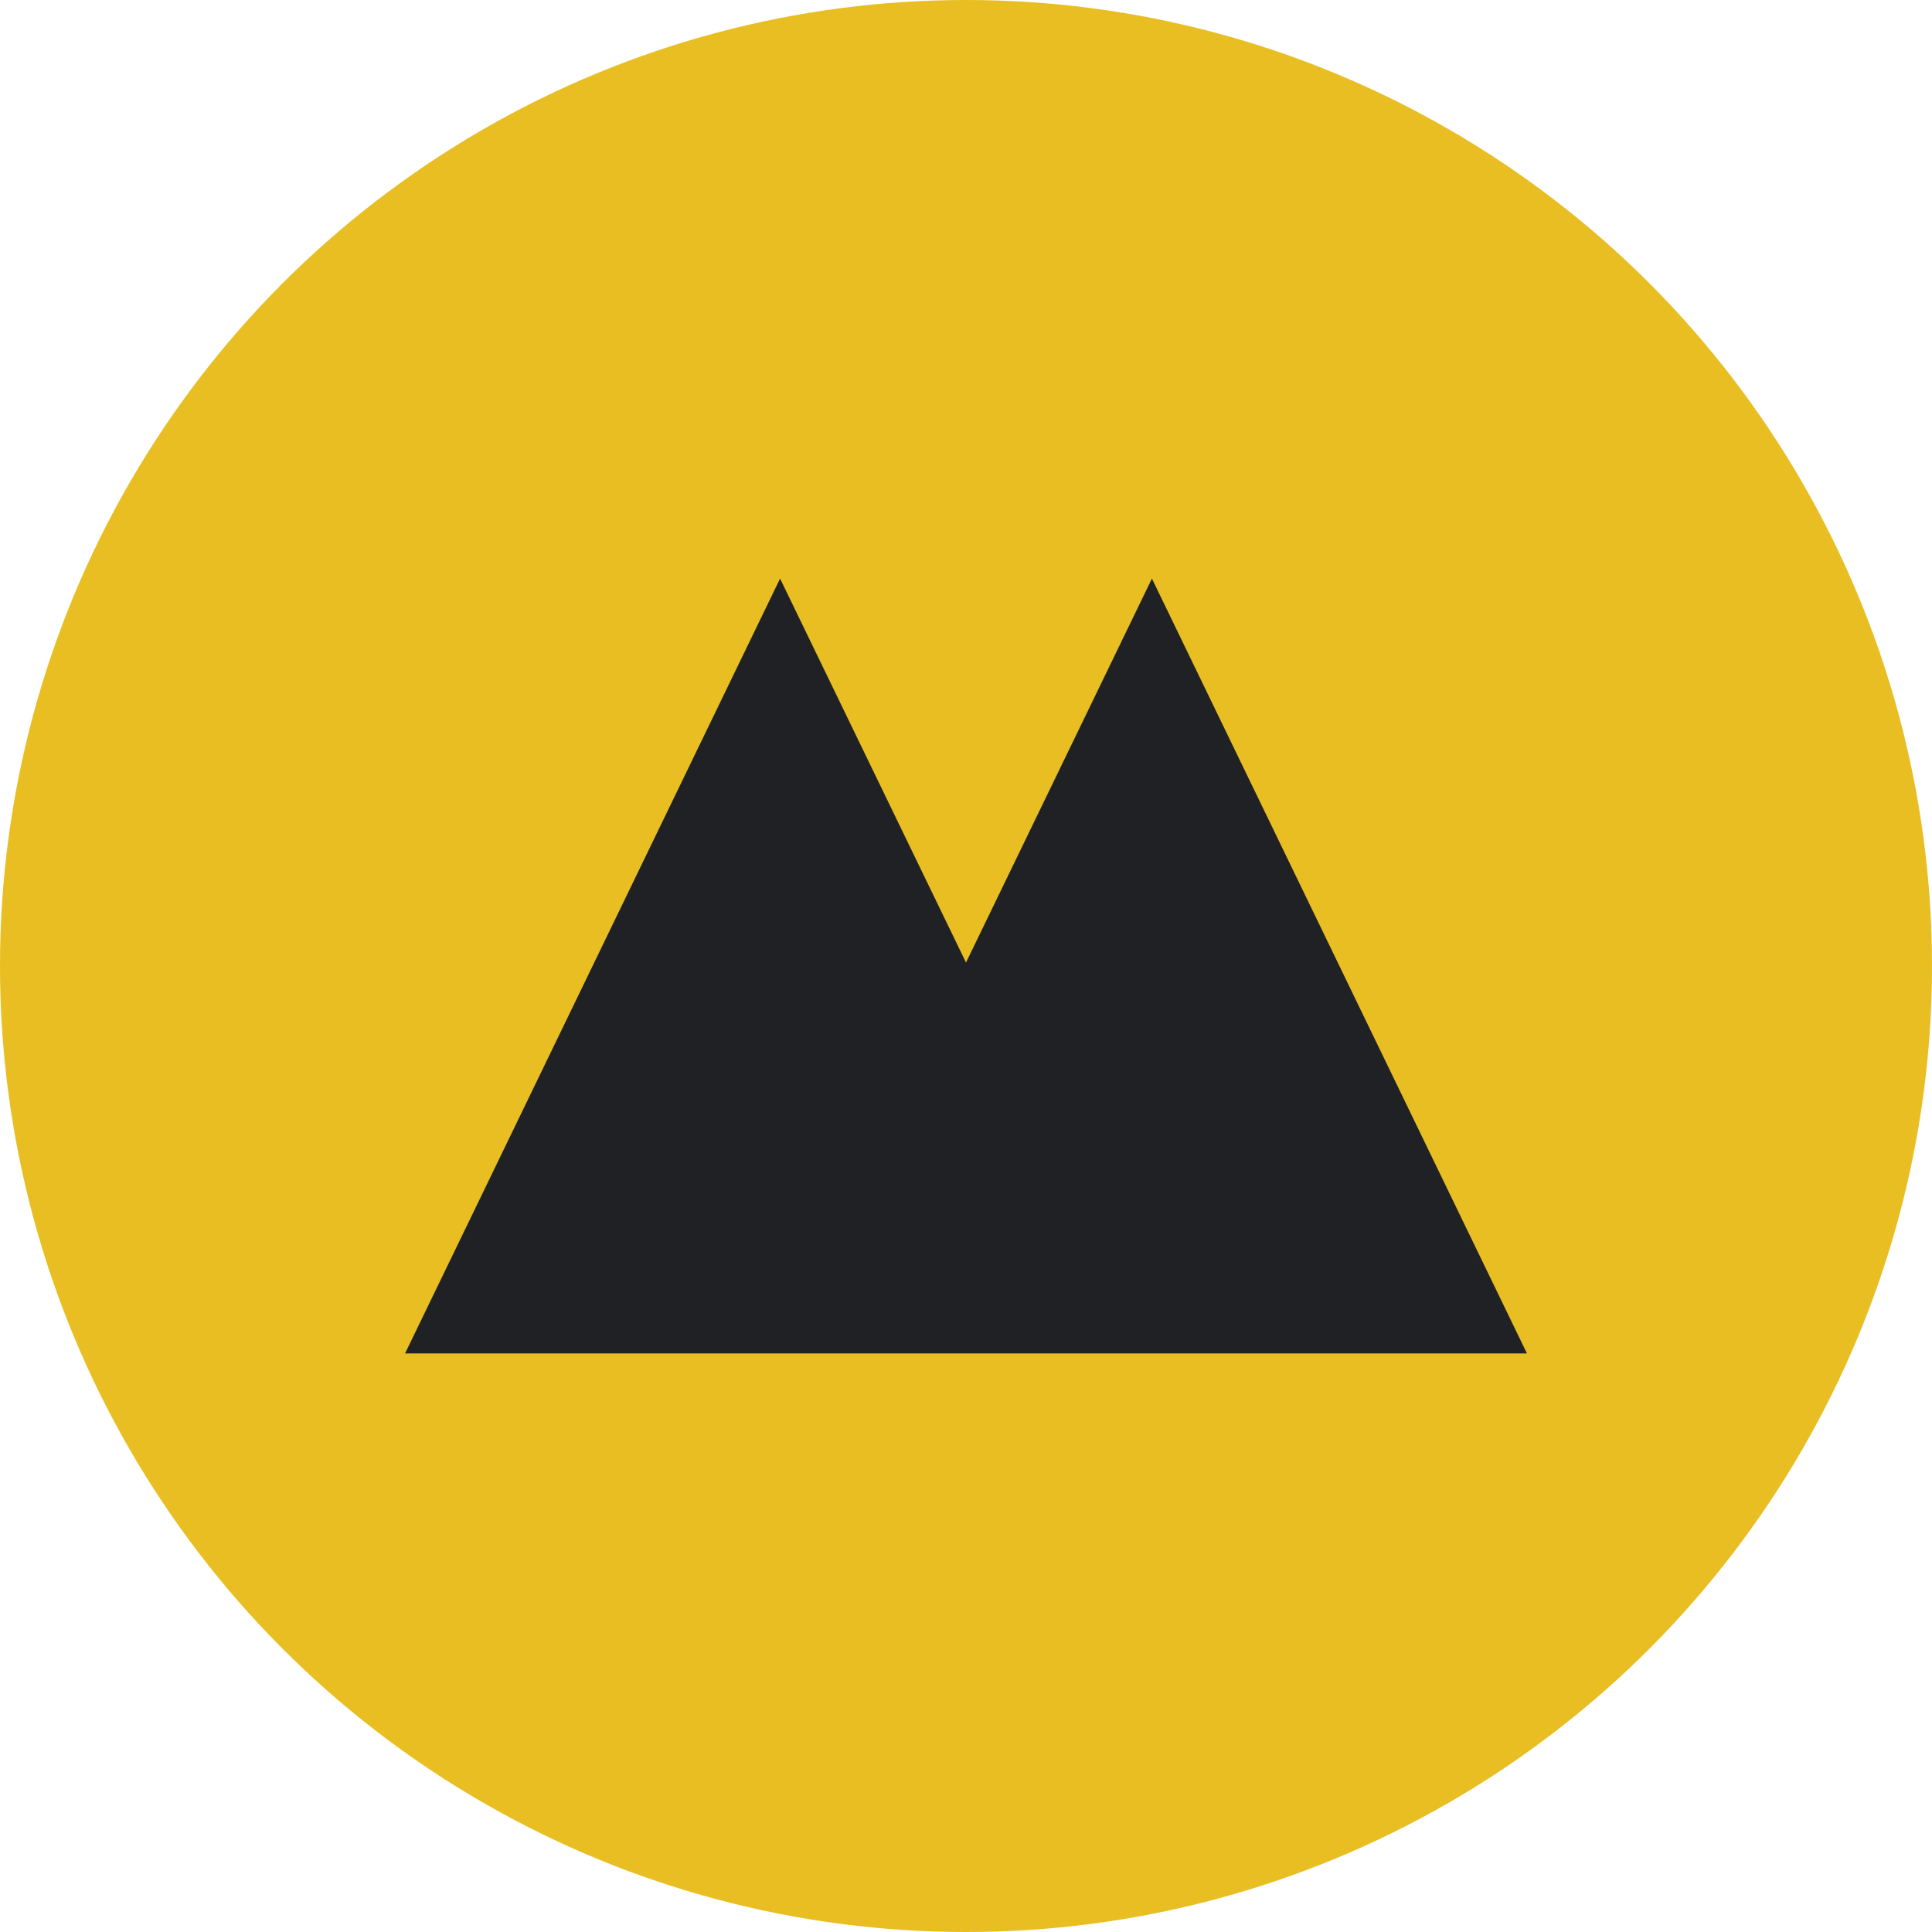
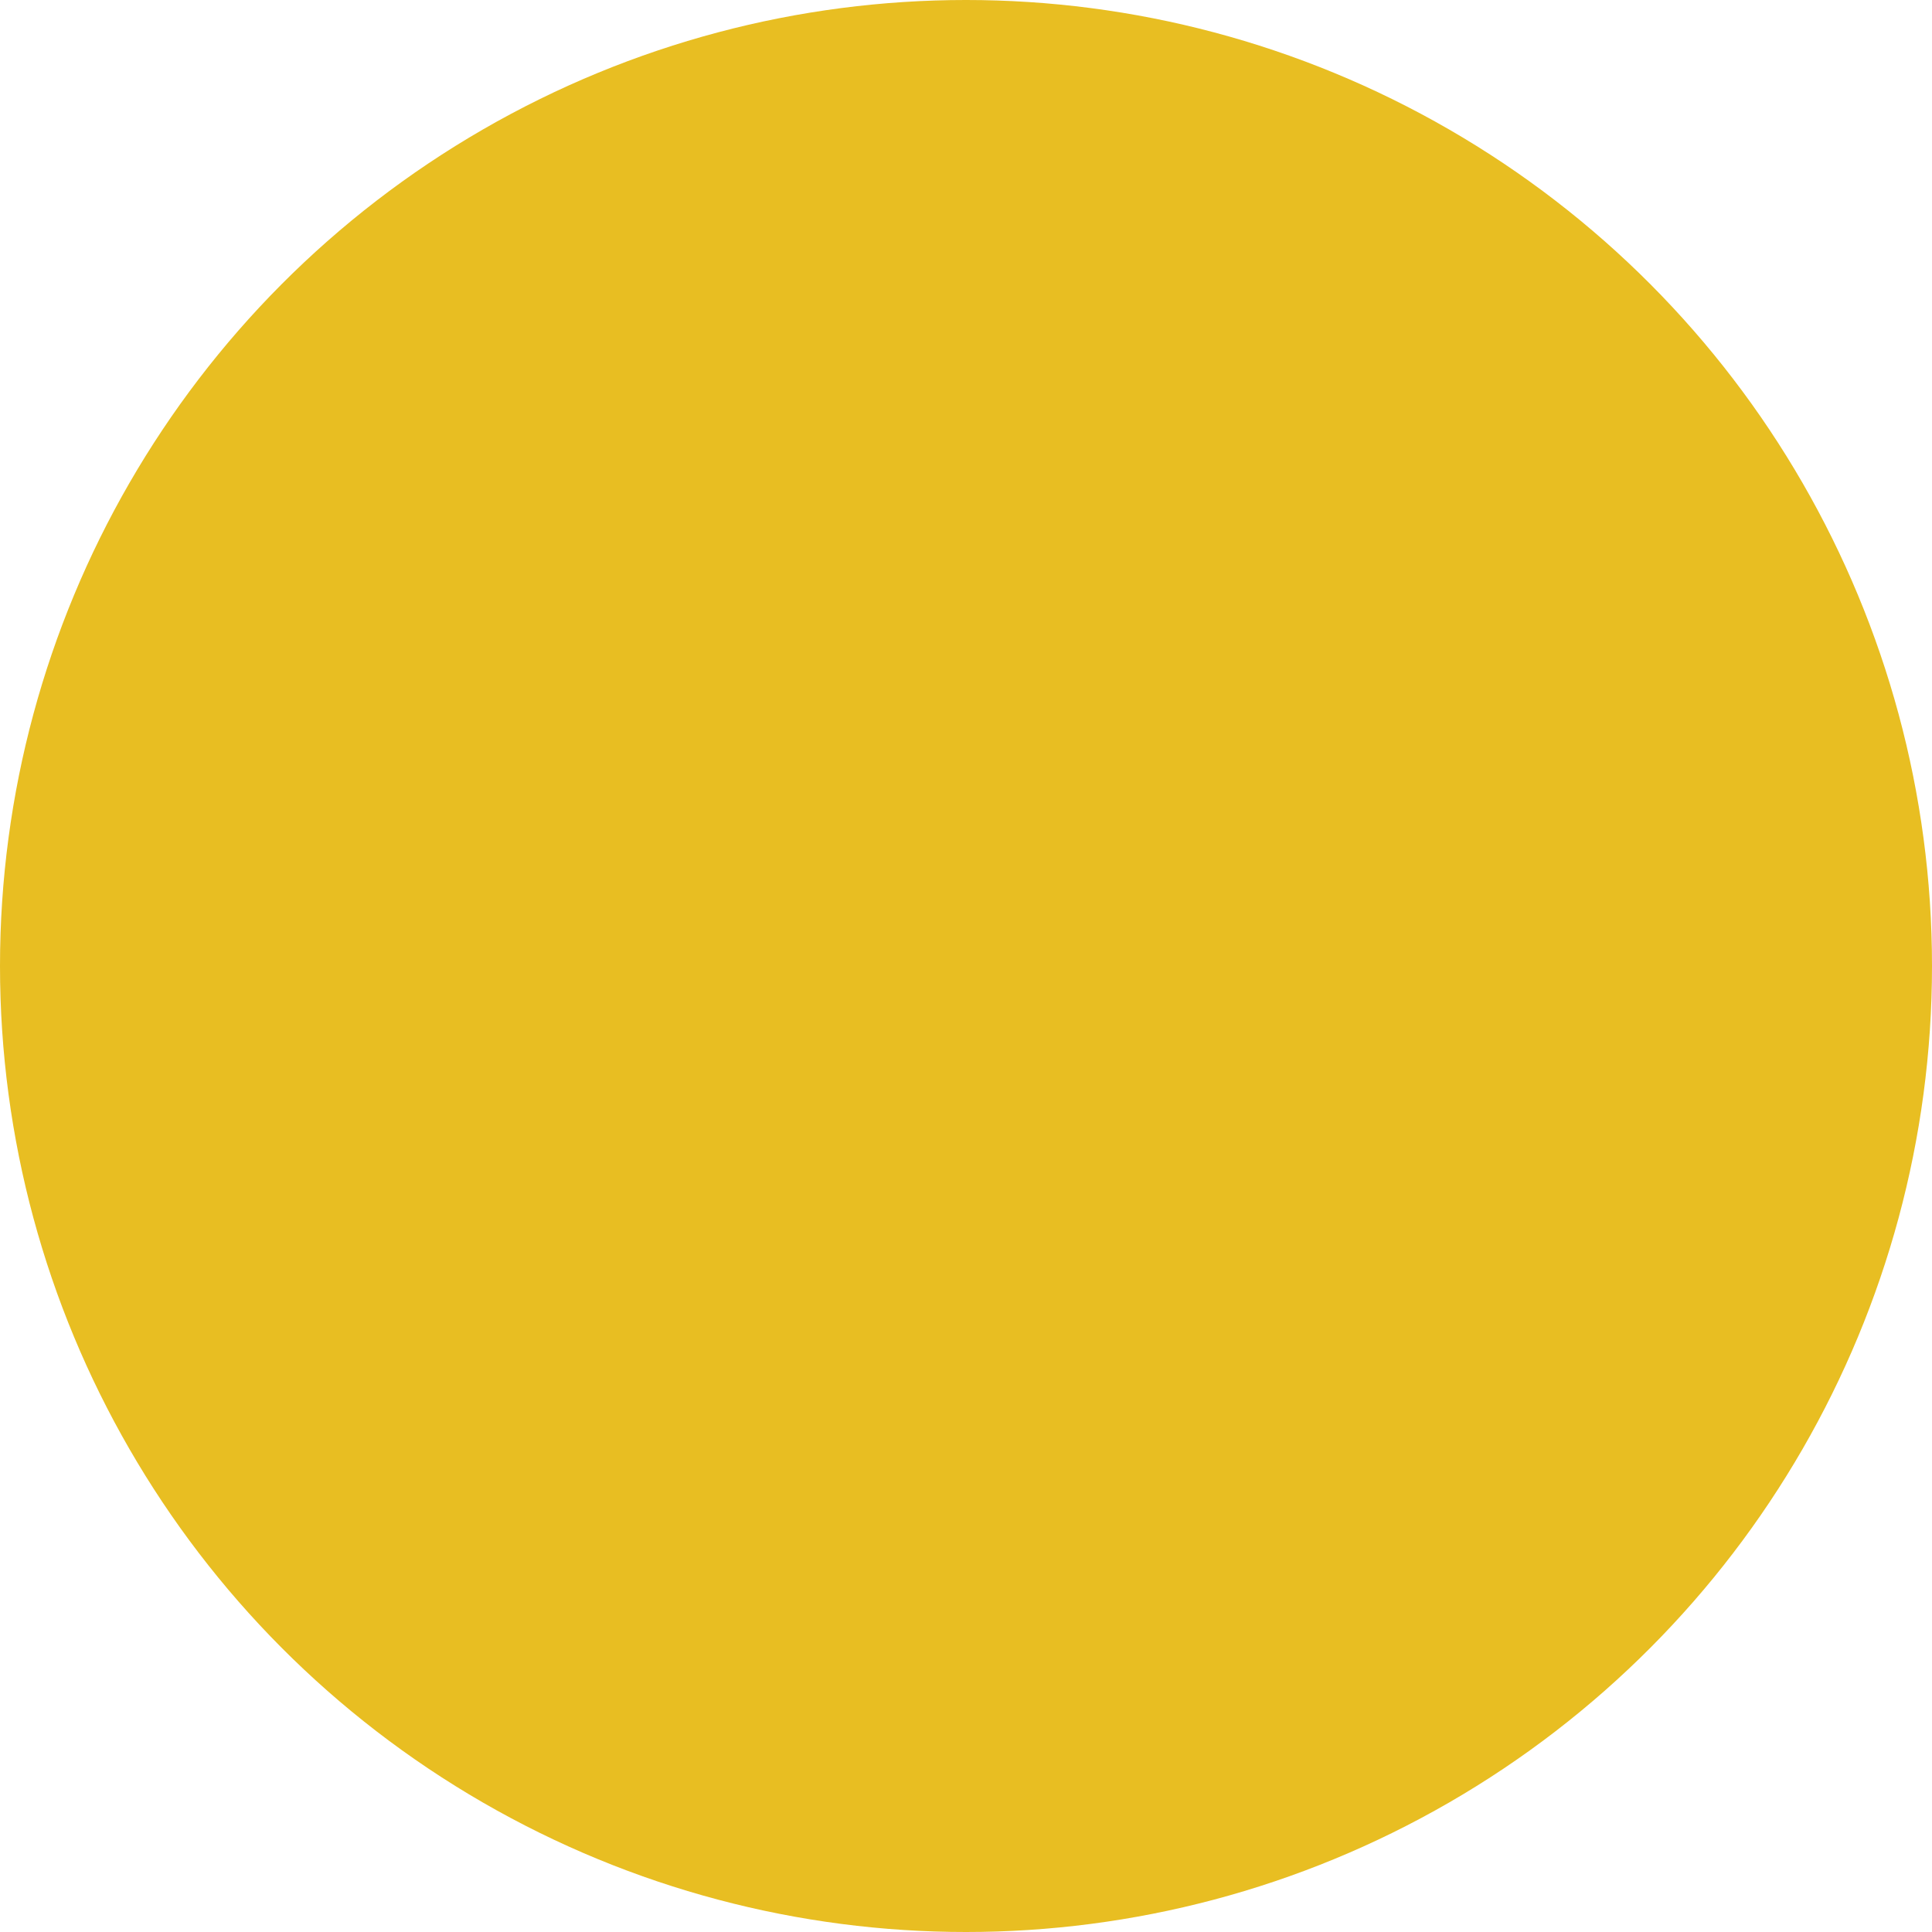
<svg xmlns="http://www.w3.org/2000/svg" viewBox="0 0 140.18 140.18">
  <defs>
    <style>.cls-1{fill:#e8be22;}.cls-2{fill:#202125;}</style>
  </defs>
  <g id="Calque_2" data-name="Calque 2">
    <g id="Calque_1-2" data-name="Calque 1">
      <circle class="cls-1" cx="70.09" cy="70.09" r="70.09" />
-       <polygon class="cls-2" points="83.58 41.98 70.09 69.84 56.6 41.98 29.39 98.2 110.79 98.2 83.58 41.98" />
    </g>
  </g>
</svg>